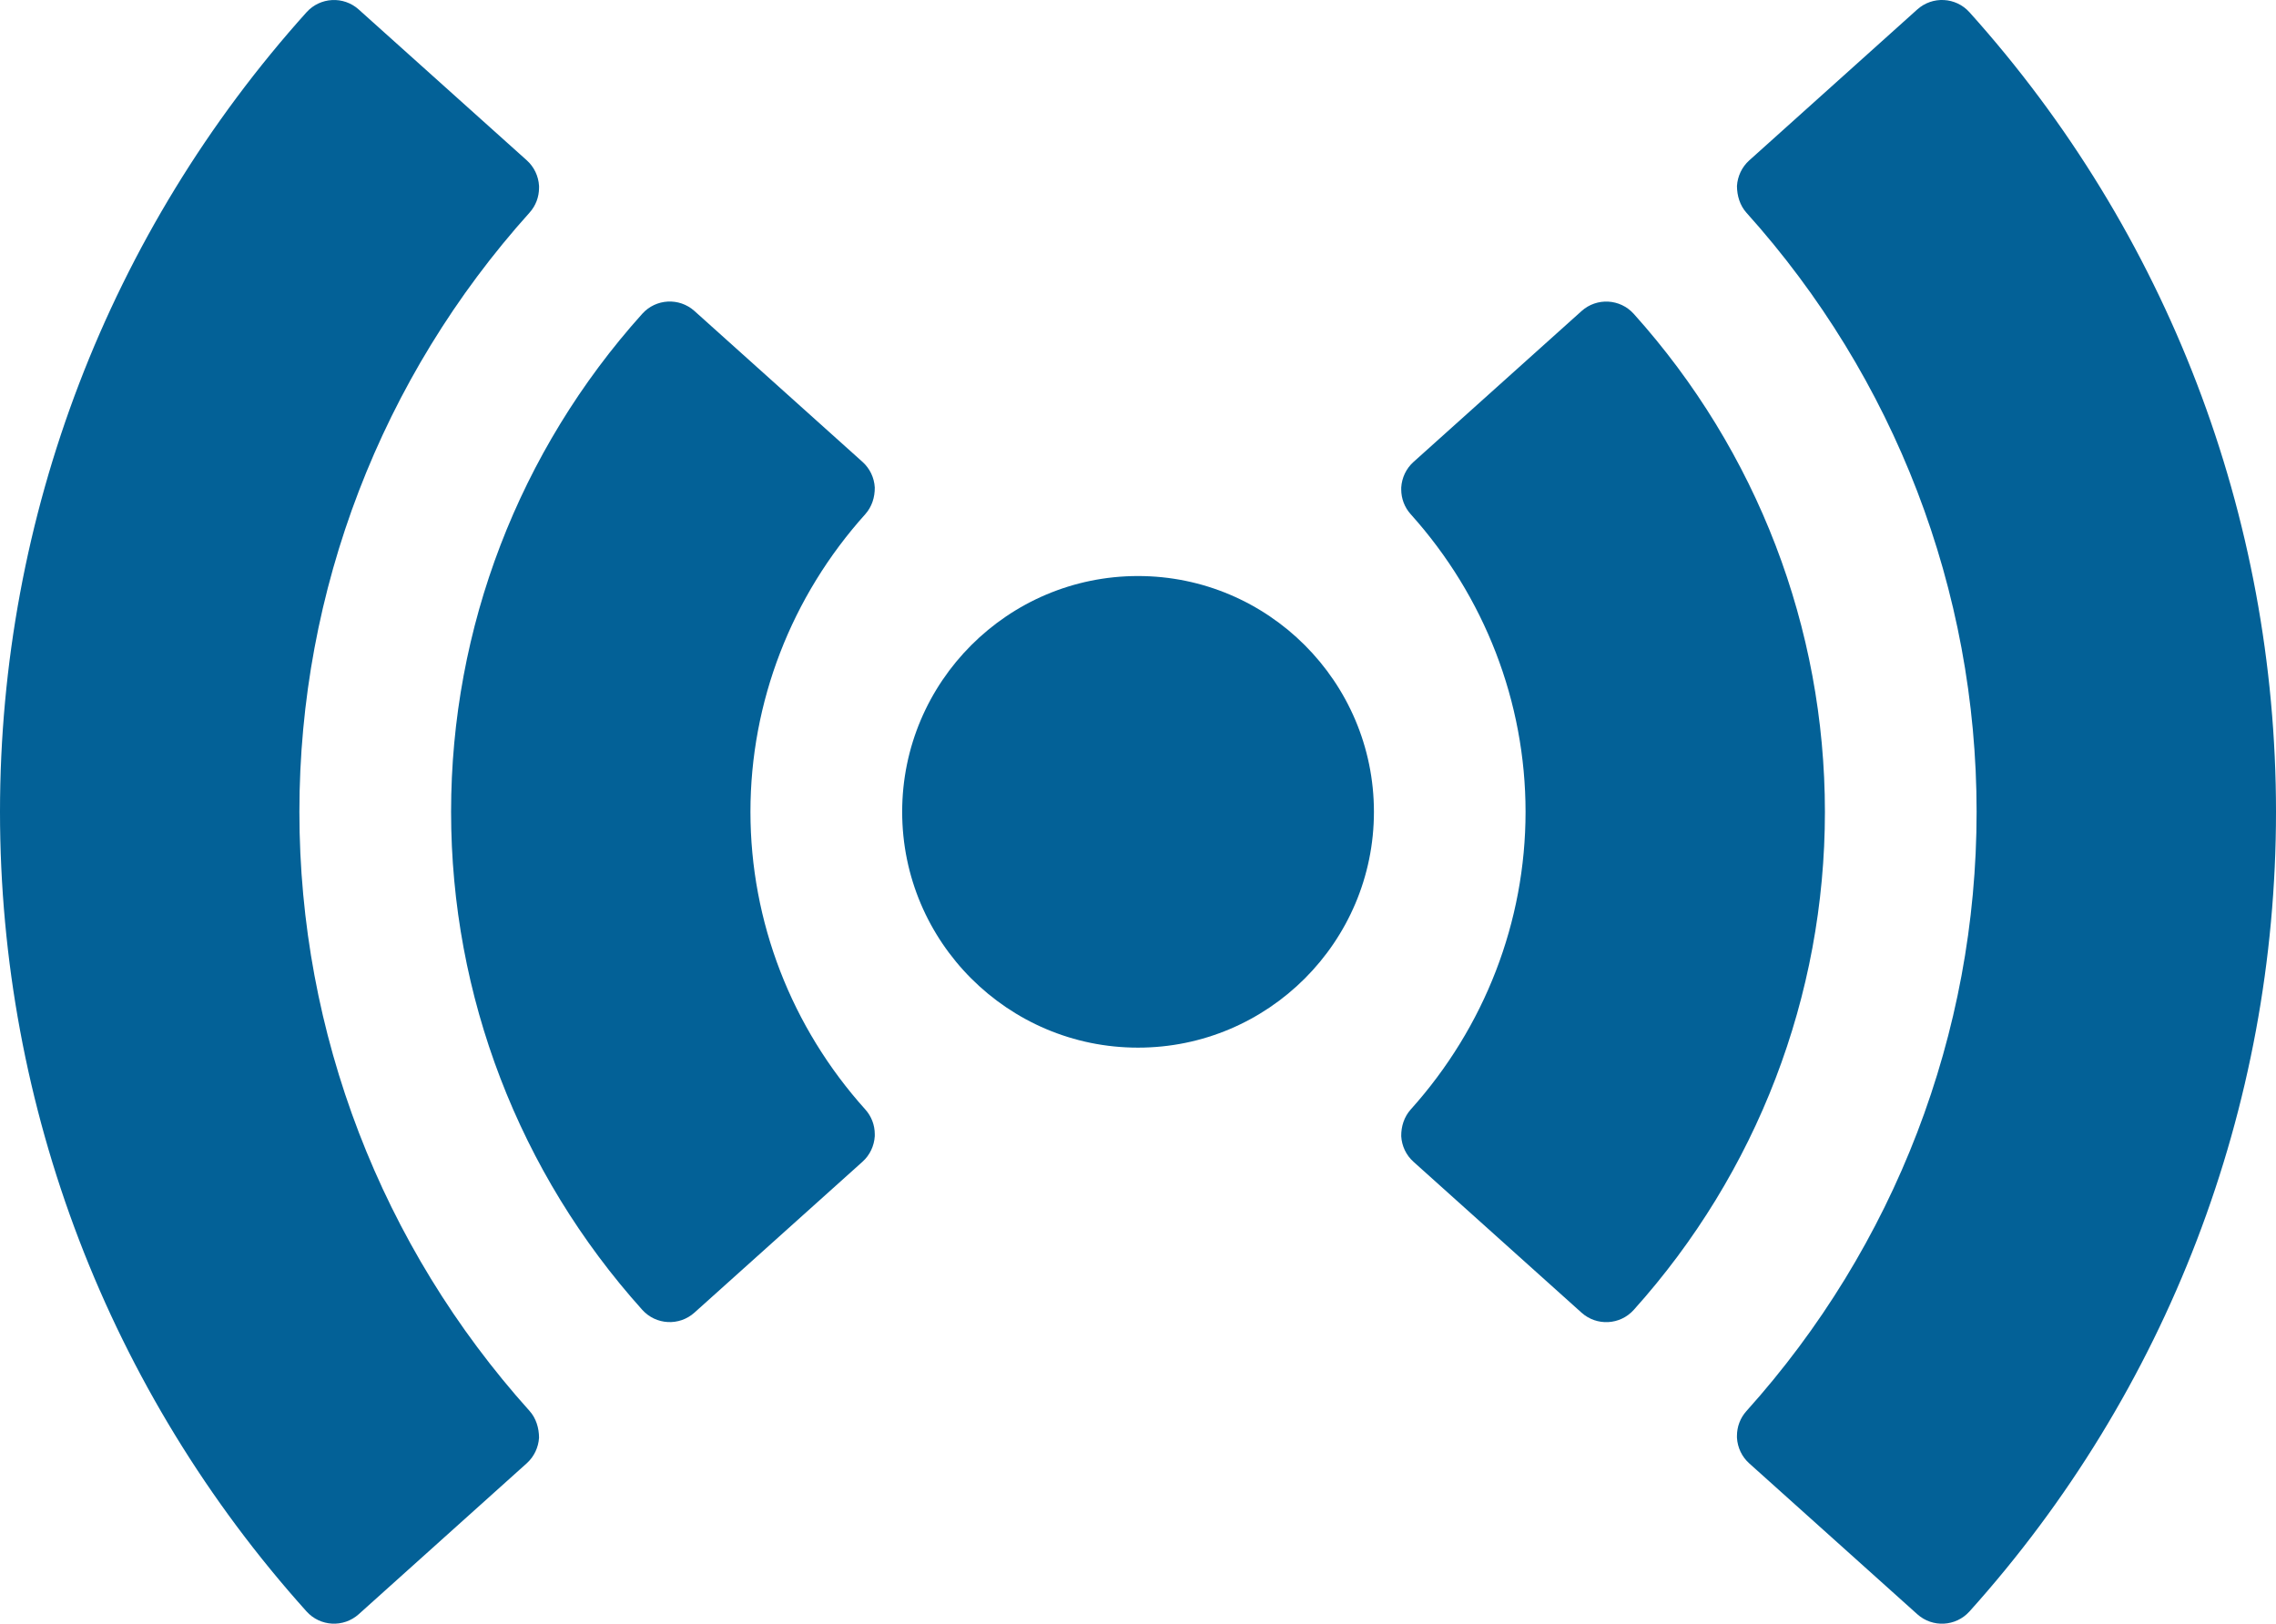
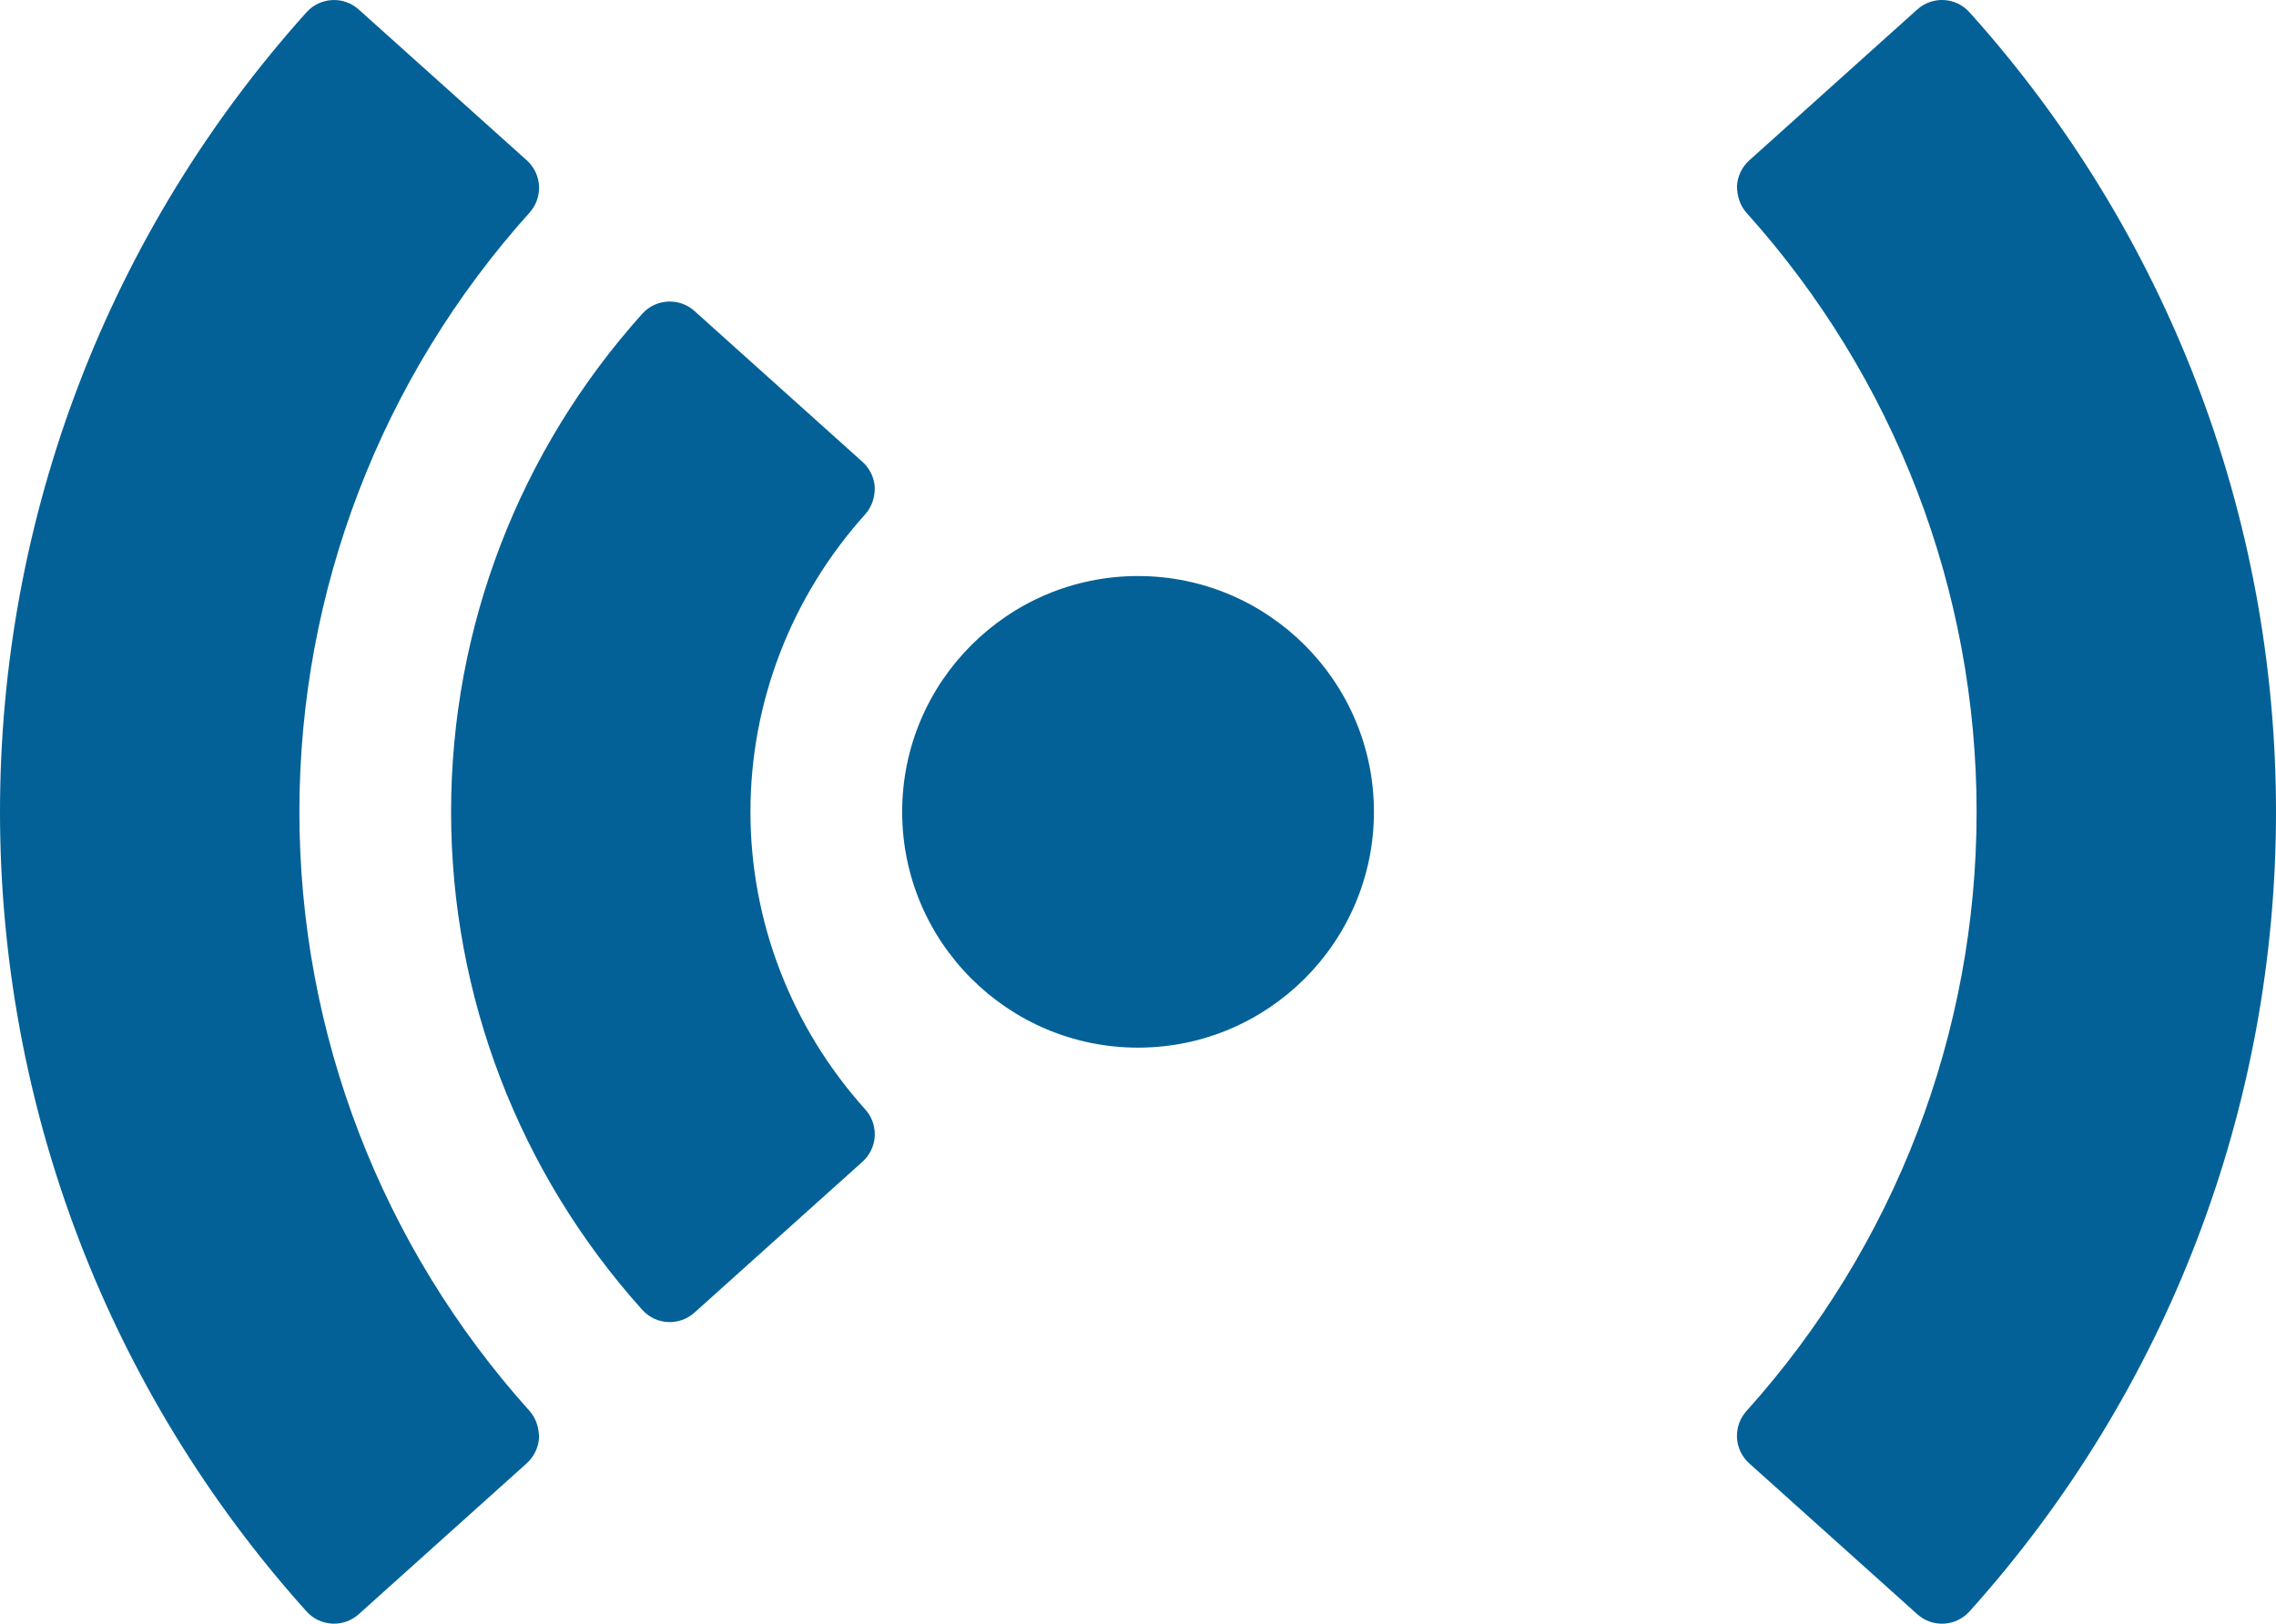
<svg xmlns="http://www.w3.org/2000/svg" id="_レイヤー_2" data-name="レイヤー_2" version="1.1" viewBox="0 0 67.278 48">
  <defs>
    <style>
      .st0 {
        fill: #036197;
      }
    </style>
  </defs>
  <path class="st0" d="M0,24c0,8.742,3.217,17.137,9.061,23.638.404.449,1.093.485,1.542.083l4.969-4.464c.216-.195.344-.467.362-.756-.002-.286-.086-.571-.278-.787-4.389-4.881-6.806-11.171-6.806-17.715,0-6.542,2.417-12.836,6.806-17.716.18-.201.278-.46.278-.73v-.057c-.017-.289-.145-.561-.362-.756L10.603.28c-.449-.403-1.138-.366-1.542.082C3.217,6.863,0,15.259,0,24Z" />
  <path class="st0" d="M13.334,24c0,5.438,2.006,10.667,5.651,14.722.404.449,1.093.486,1.542.083l4.969-4.462c.216-.194.344-.466.362-.755v-.058c0-.269-.098-.528-.278-.729-2.19-2.434-3.397-5.561-3.397-8.802s1.206-6.365,3.397-8.801c.192-.217.282-.497.278-.788-.017-.29-.145-.56-.362-.755l-4.969-4.462c-.449-.402-1.138-.366-1.542.083-3.645,4.056-5.651,9.285-5.651,14.722Z" />
  <path class="st0" d="M26.668,24c0,3.847,3.125,6.971,6.971,6.971s6.974-3.124,6.974-6.971c0-3.846-3.128-6.971-6.974-6.971s-6.971,3.125-6.971,6.971Z" />
  <path class="st0" d="M67.278,24c-0-8.742-3.217-17.137-9.061-23.638-.404-.449-1.093-.485-1.542-.083l-4.969,4.464c-.216.195-.344.467-.362.756.002.286.086.571.278.787,4.389,4.881,6.806,11.171,6.806,17.715 0,6.542-2.417,12.836-6.806,17.716-.18.201-.278.46-.278.73v.057c.017.289.145.561.362.756l4.969,4.461c.449.403,1.138.366,1.542-.082,5.844-6.5,9.061-14.896,9.061-23.638Z" />
-   <path class="st0" d="M53.944,24c-0-5.438-2.006-10.667-5.651-14.722-.404-.449-1.093-.486-1.542-.083l-4.969,4.462c-.216.194-.344.466-.362.755v.058c0.0.269.098.528.278.729,2.19,2.434,3.397,5.561,3.397,8.802 0,3.241-1.206,6.365-3.397,8.801-.192.217-.282.497-.278.788.017.29.145.56.362.755l4.969,4.462c.449.402,1.138.366,1.542-.083,3.645-4.056,5.651-9.285,5.651-14.722Z" />
</svg>